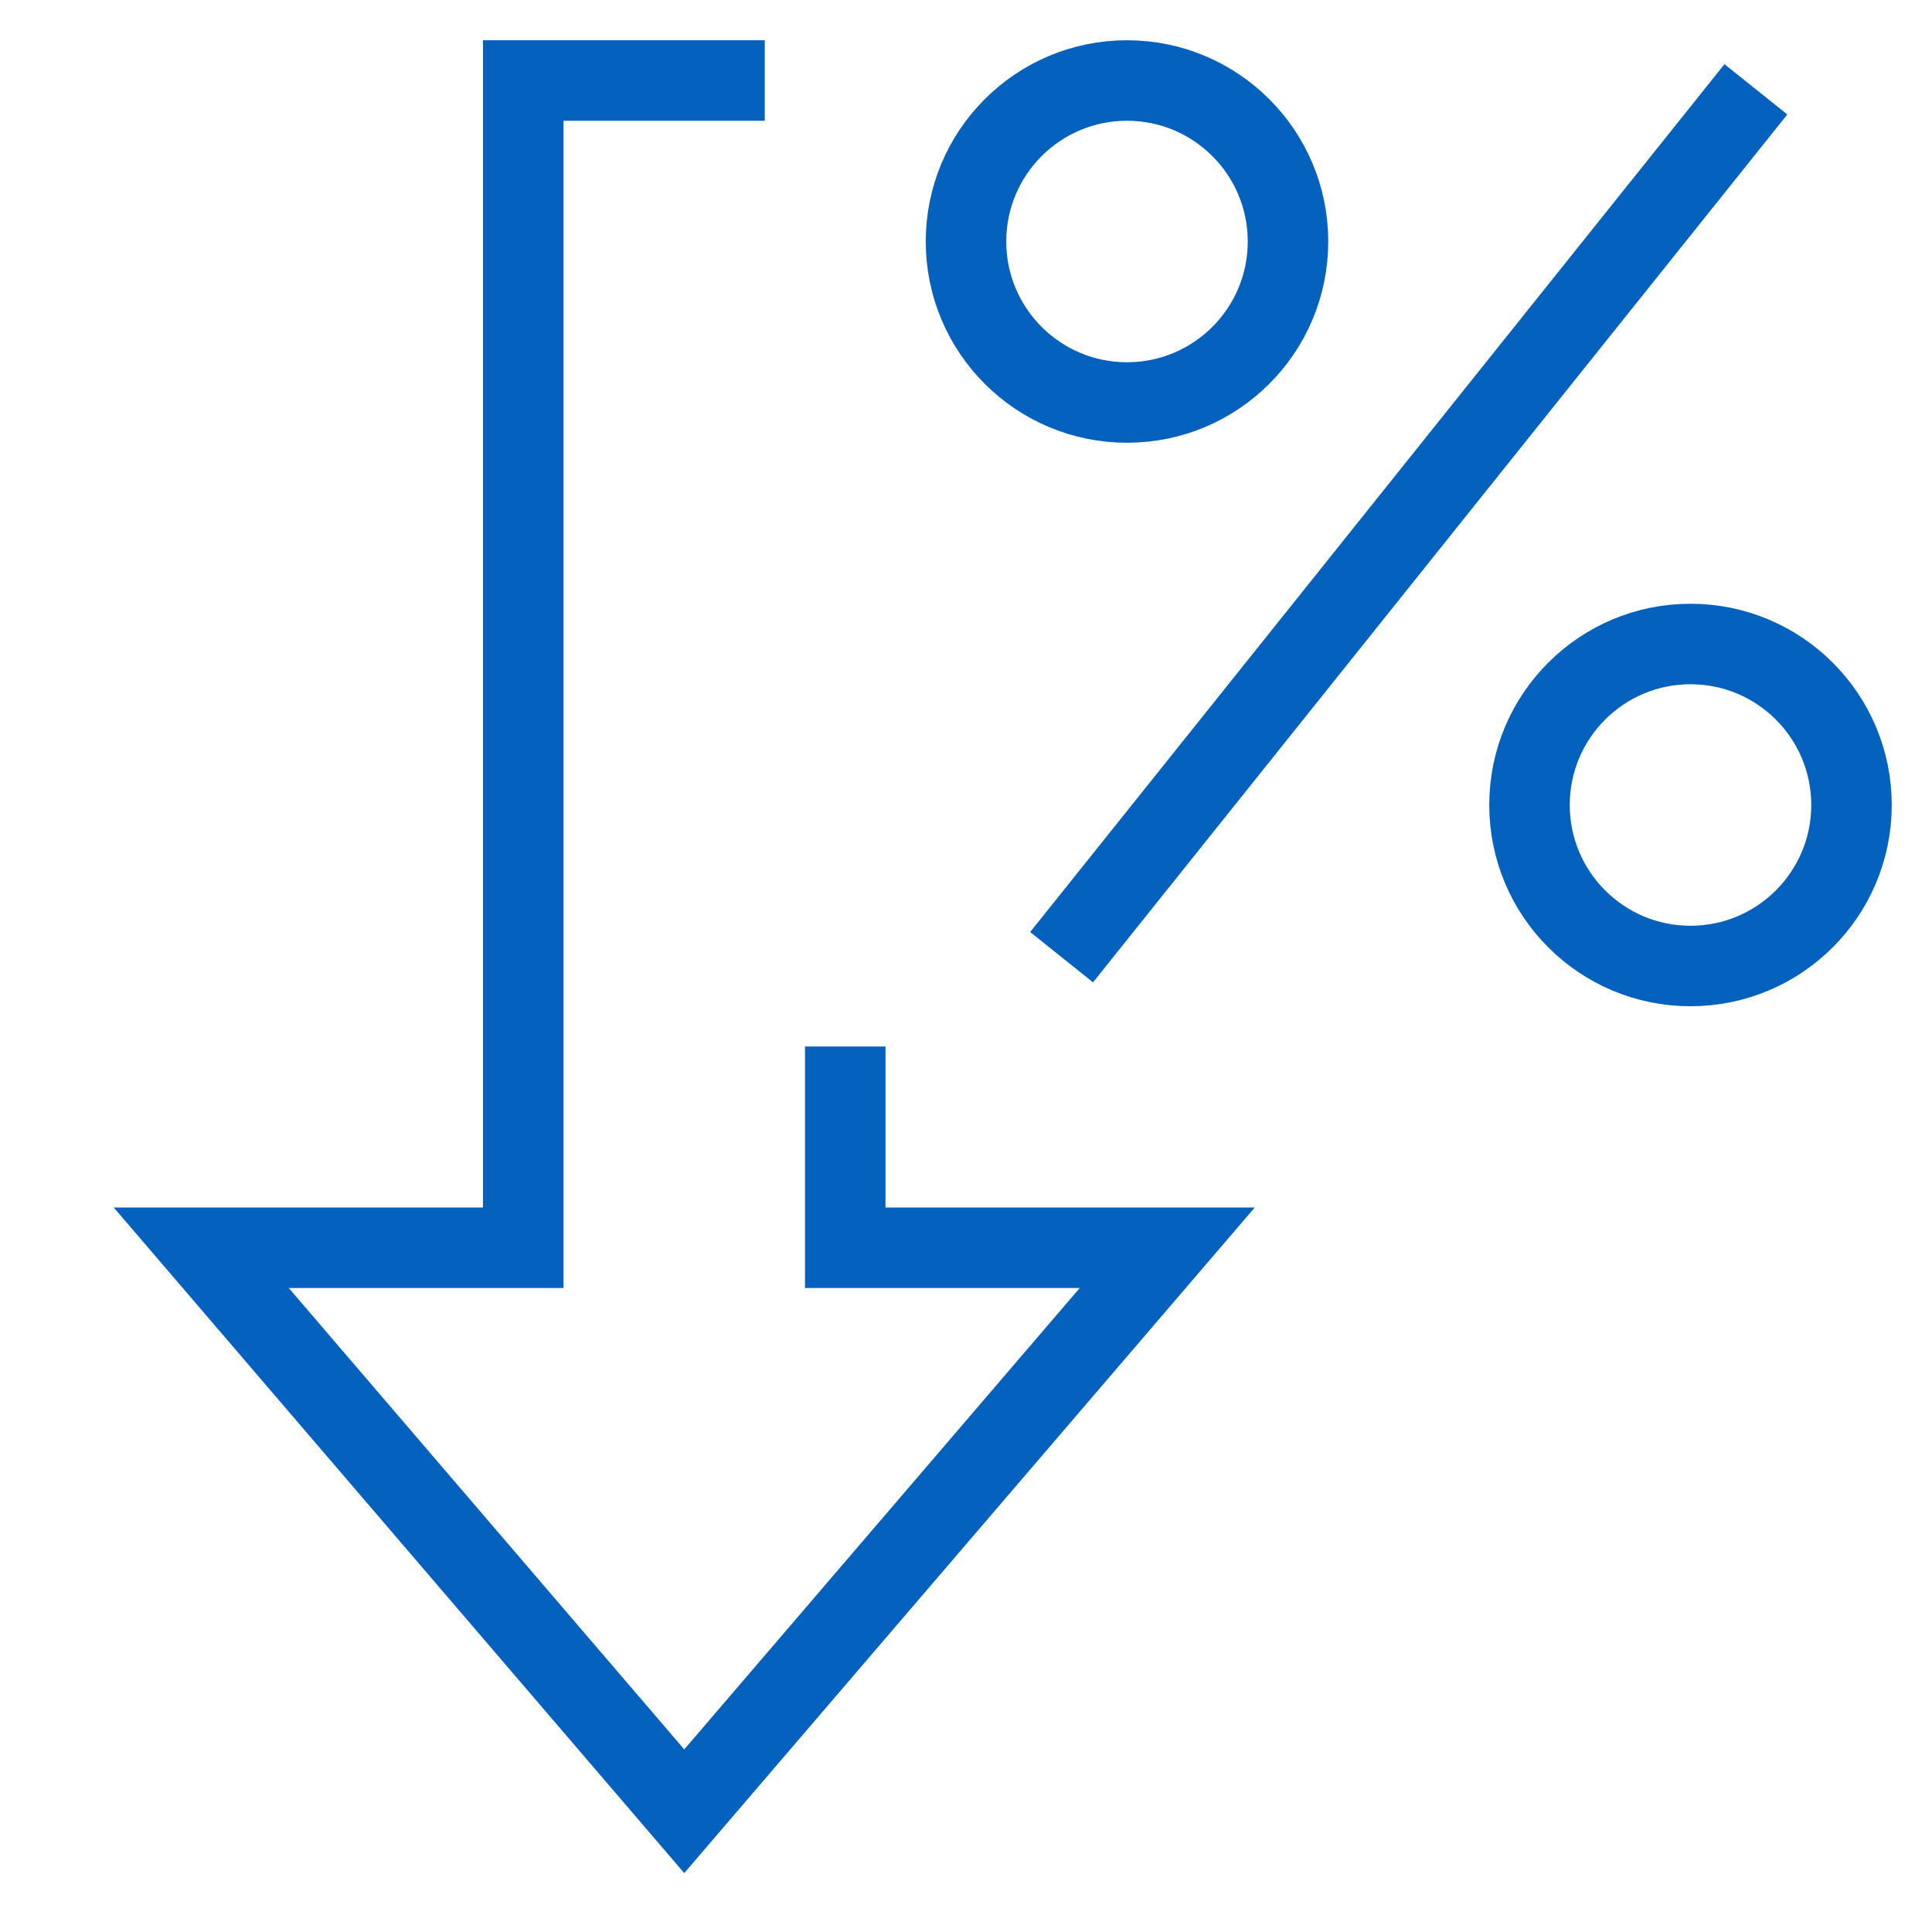
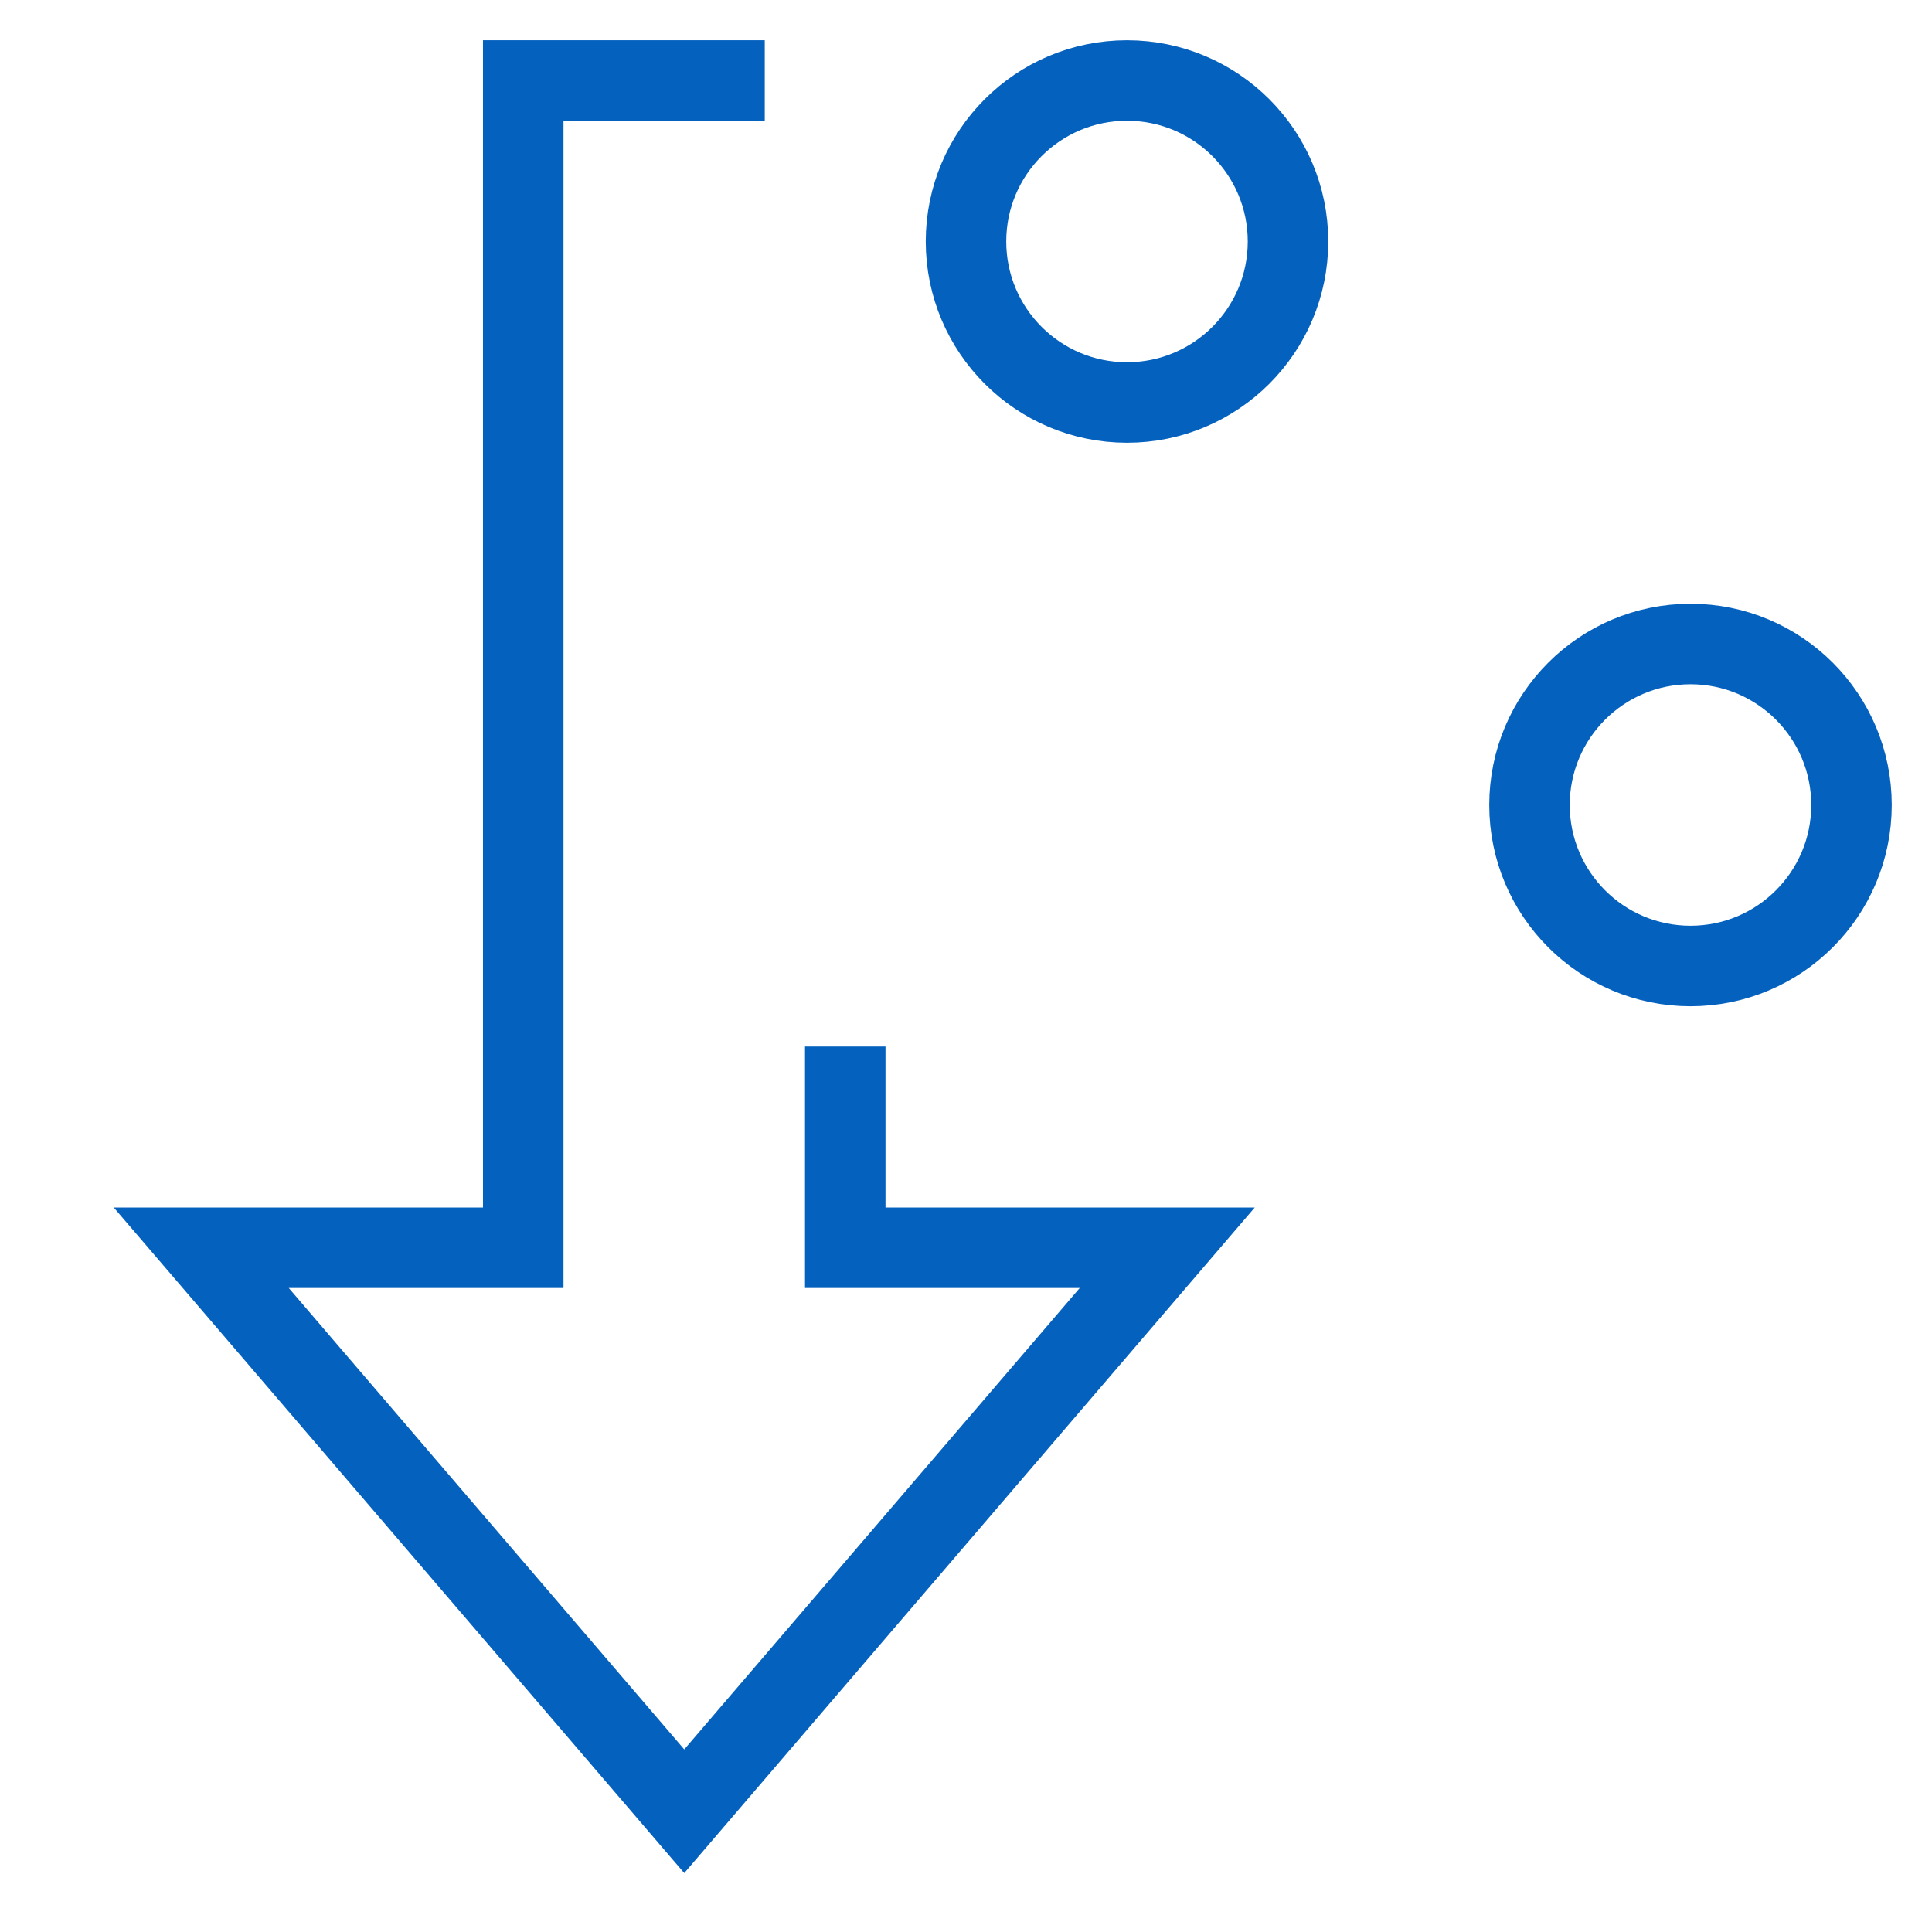
<svg xmlns="http://www.w3.org/2000/svg" width="48" height="48" viewBox="0 0 48 48" fill="none">
  <path d="M18 2H13V31H5L17 45L29 31H21V27" stroke="#0561BE" stroke-width="2" stroke-miterlimit="10" stroke-linecap="square" />
  <path d="M28 10C30.209 10 32 8.209 32 6C32 3.791 30.209 2 28 2C25.791 2 24 3.791 24 6C24 8.209 25.791 10 28 10Z" stroke="#0561BE" stroke-width="2" stroke-miterlimit="10" stroke-linecap="square" />
  <path d="M42 24C44.209 24 46 22.209 46 20C46 17.791 44.209 16 42 16C39.791 16 38 17.791 38 20C38 22.209 39.791 24 42 24Z" stroke="#0561BE" stroke-width="2" stroke-miterlimit="10" stroke-linecap="square" />
-   <path d="M27 23L43 3" stroke="#0561BE" stroke-width="2" stroke-miterlimit="10" stroke-linecap="square" />
</svg>